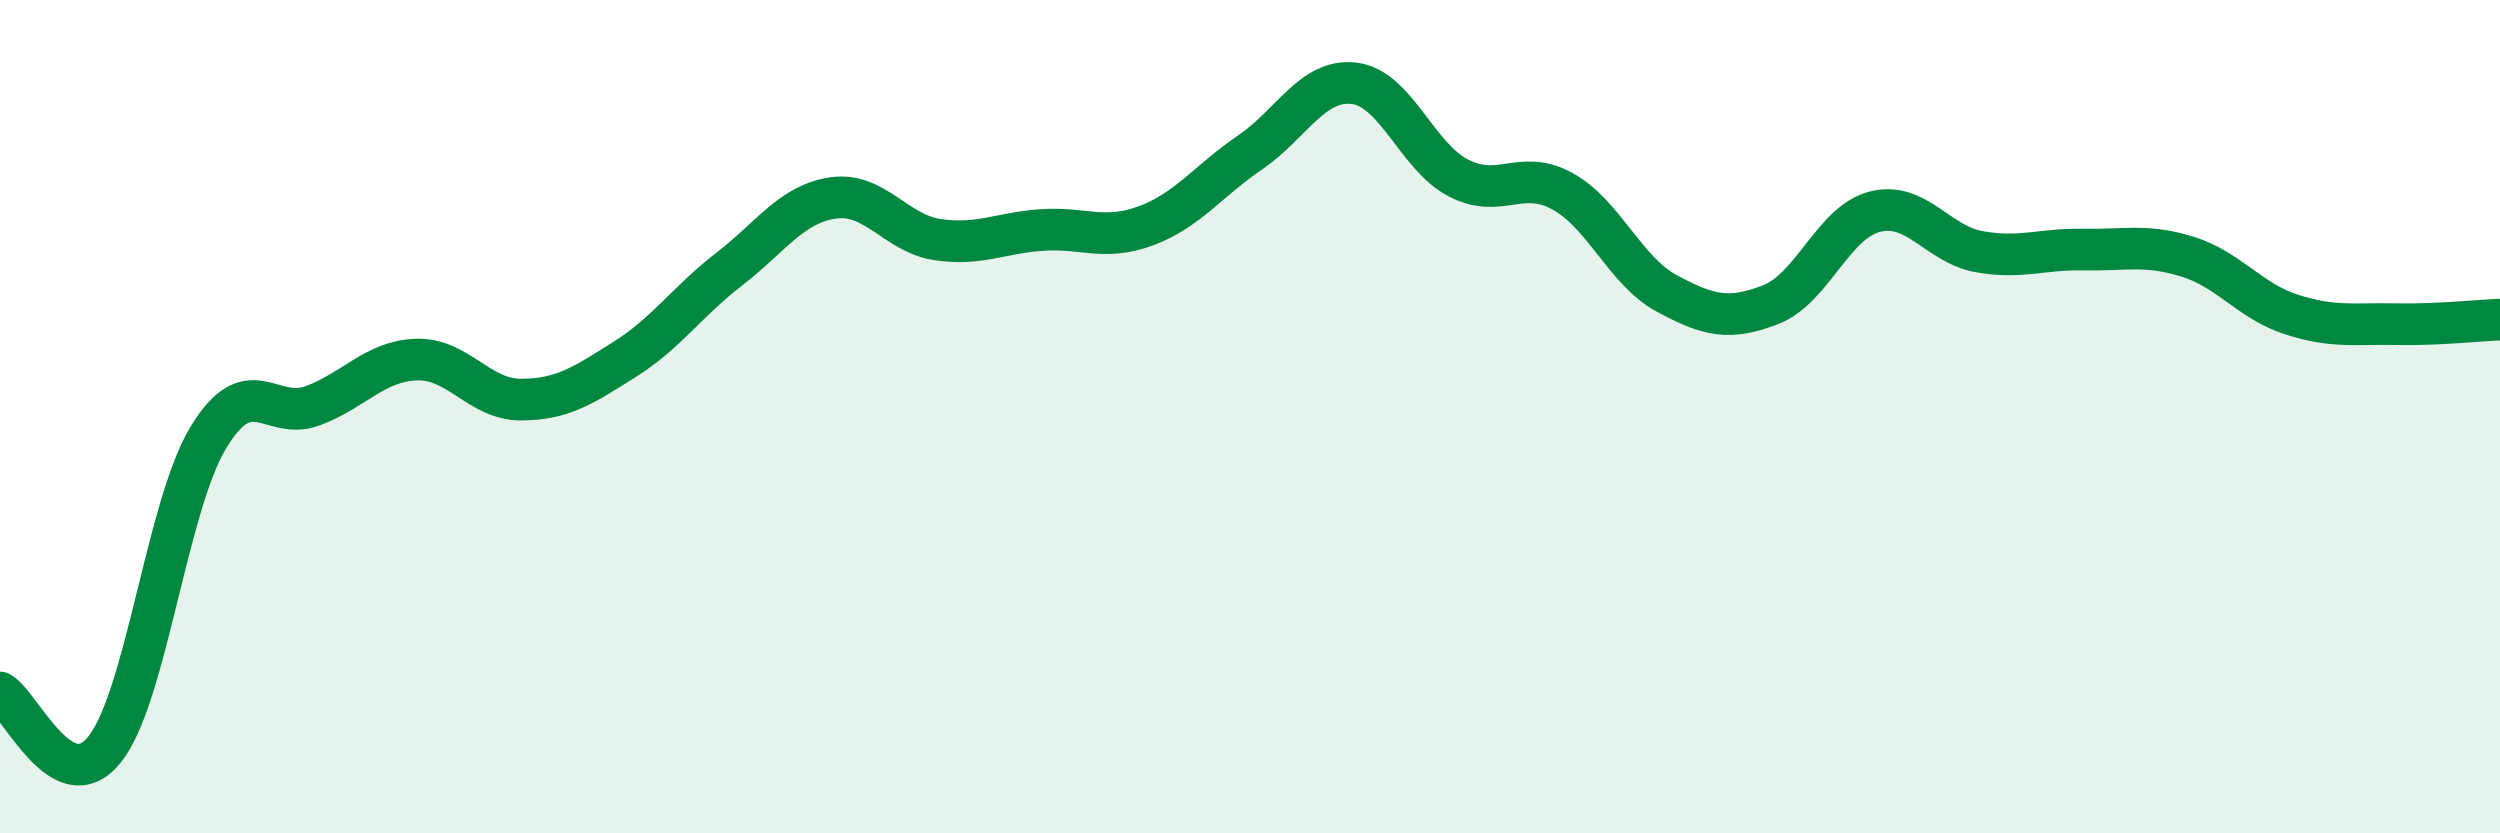
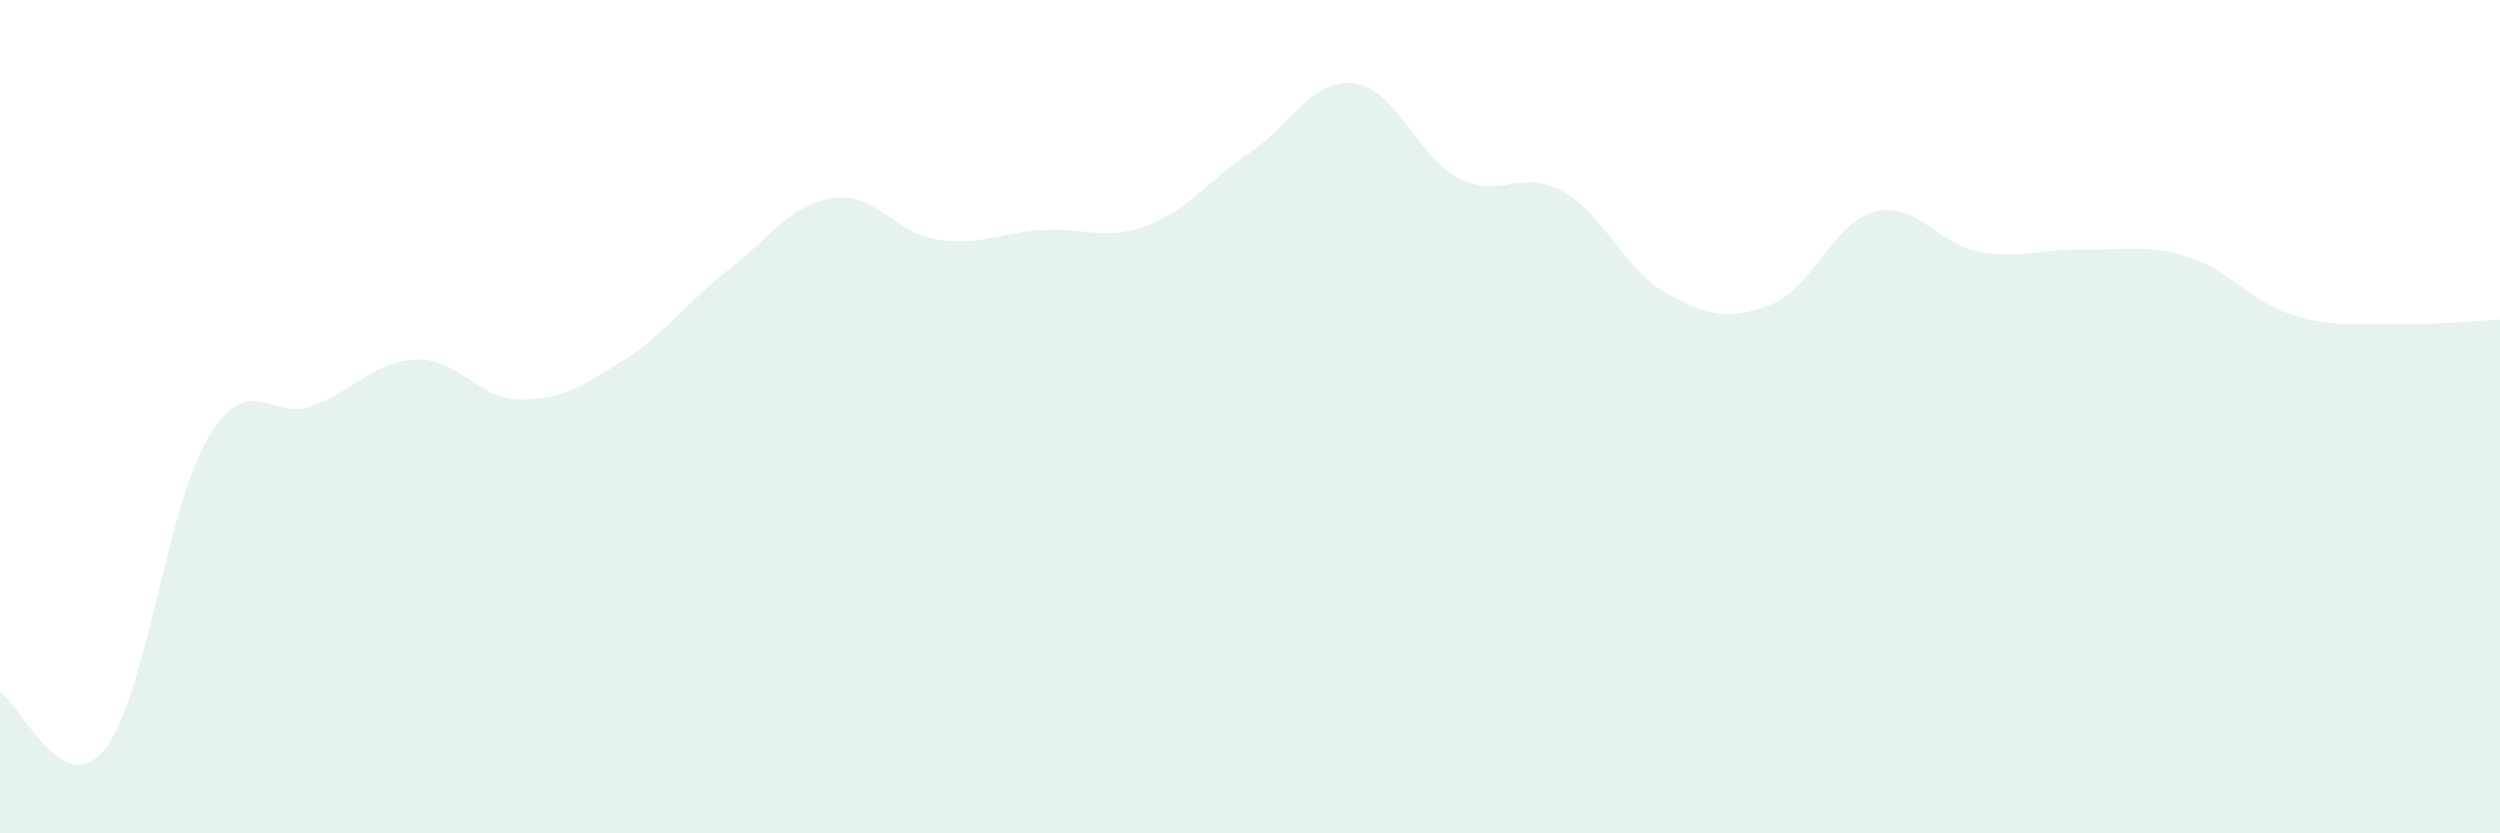
<svg xmlns="http://www.w3.org/2000/svg" width="60" height="20" viewBox="0 0 60 20">
  <path d="M 0,16.62 C 0.5,16.9 1.5,19.22 2.5,18 C 3.5,16.78 4,12.15 5,10.5 C 6,8.85 6.5,10.11 7.5,9.74 C 8.5,9.37 9,8.66 10,8.63 C 11,8.6 11.5,9.59 12.5,9.59 C 13.5,9.59 14,9.25 15,8.62 C 16,7.99 16.5,7.23 17.5,6.46 C 18.5,5.69 19,4.89 20,4.75 C 21,4.61 21.5,5.6 22.5,5.75 C 23.5,5.9 24,5.59 25,5.52 C 26,5.45 26.5,5.79 27.5,5.42 C 28.5,5.05 29,4.34 30,3.66 C 31,2.98 31.5,1.88 32.5,2 C 33.5,2.12 34,3.75 35,4.27 C 36,4.79 36.5,4.04 37.5,4.59 C 38.5,5.14 39,6.5 40,7.04 C 41,7.58 41.5,7.7 42.5,7.31 C 43.5,6.92 44,5.33 45,5.08 C 46,4.83 46.5,5.86 47.5,6.04 C 48.5,6.22 49,5.97 50,5.99 C 51,6.01 51.5,5.85 52.5,6.16 C 53.5,6.47 54,7.23 55,7.55 C 56,7.87 56.5,7.76 57.5,7.78 C 58.5,7.8 59.5,7.69 60,7.67L60 20L0 20Z" fill="#008740" opacity="0.1" stroke-linecap="round" stroke-linejoin="round" />
-   <path d="M 0,16.62 C 0.5,16.9 1.5,19.22 2.5,18 C 3.5,16.78 4,12.15 5,10.5 C 6,8.85 6.5,10.11 7.5,9.74 C 8.5,9.37 9,8.66 10,8.63 C 11,8.6 11.5,9.59 12.5,9.59 C 13.5,9.59 14,9.25 15,8.62 C 16,7.99 16.5,7.23 17.5,6.46 C 18.5,5.69 19,4.89 20,4.75 C 21,4.61 21.5,5.6 22.5,5.75 C 23.5,5.9 24,5.59 25,5.52 C 26,5.45 26.5,5.79 27.5,5.42 C 28.5,5.05 29,4.34 30,3.66 C 31,2.98 31.5,1.88 32.5,2 C 33.5,2.12 34,3.75 35,4.27 C 36,4.79 36.5,4.04 37.5,4.59 C 38.5,5.14 39,6.5 40,7.04 C 41,7.58 41.5,7.7 42.5,7.31 C 43.5,6.92 44,5.33 45,5.08 C 46,4.83 46.5,5.86 47.5,6.04 C 48.5,6.22 49,5.97 50,5.99 C 51,6.01 51.5,5.85 52.5,6.16 C 53.5,6.47 54,7.23 55,7.55 C 56,7.87 56.5,7.76 57.5,7.78 C 58.5,7.8 59.5,7.69 60,7.67" stroke="#008740" stroke-width="1" fill="none" stroke-linecap="round" stroke-linejoin="round" />
</svg>